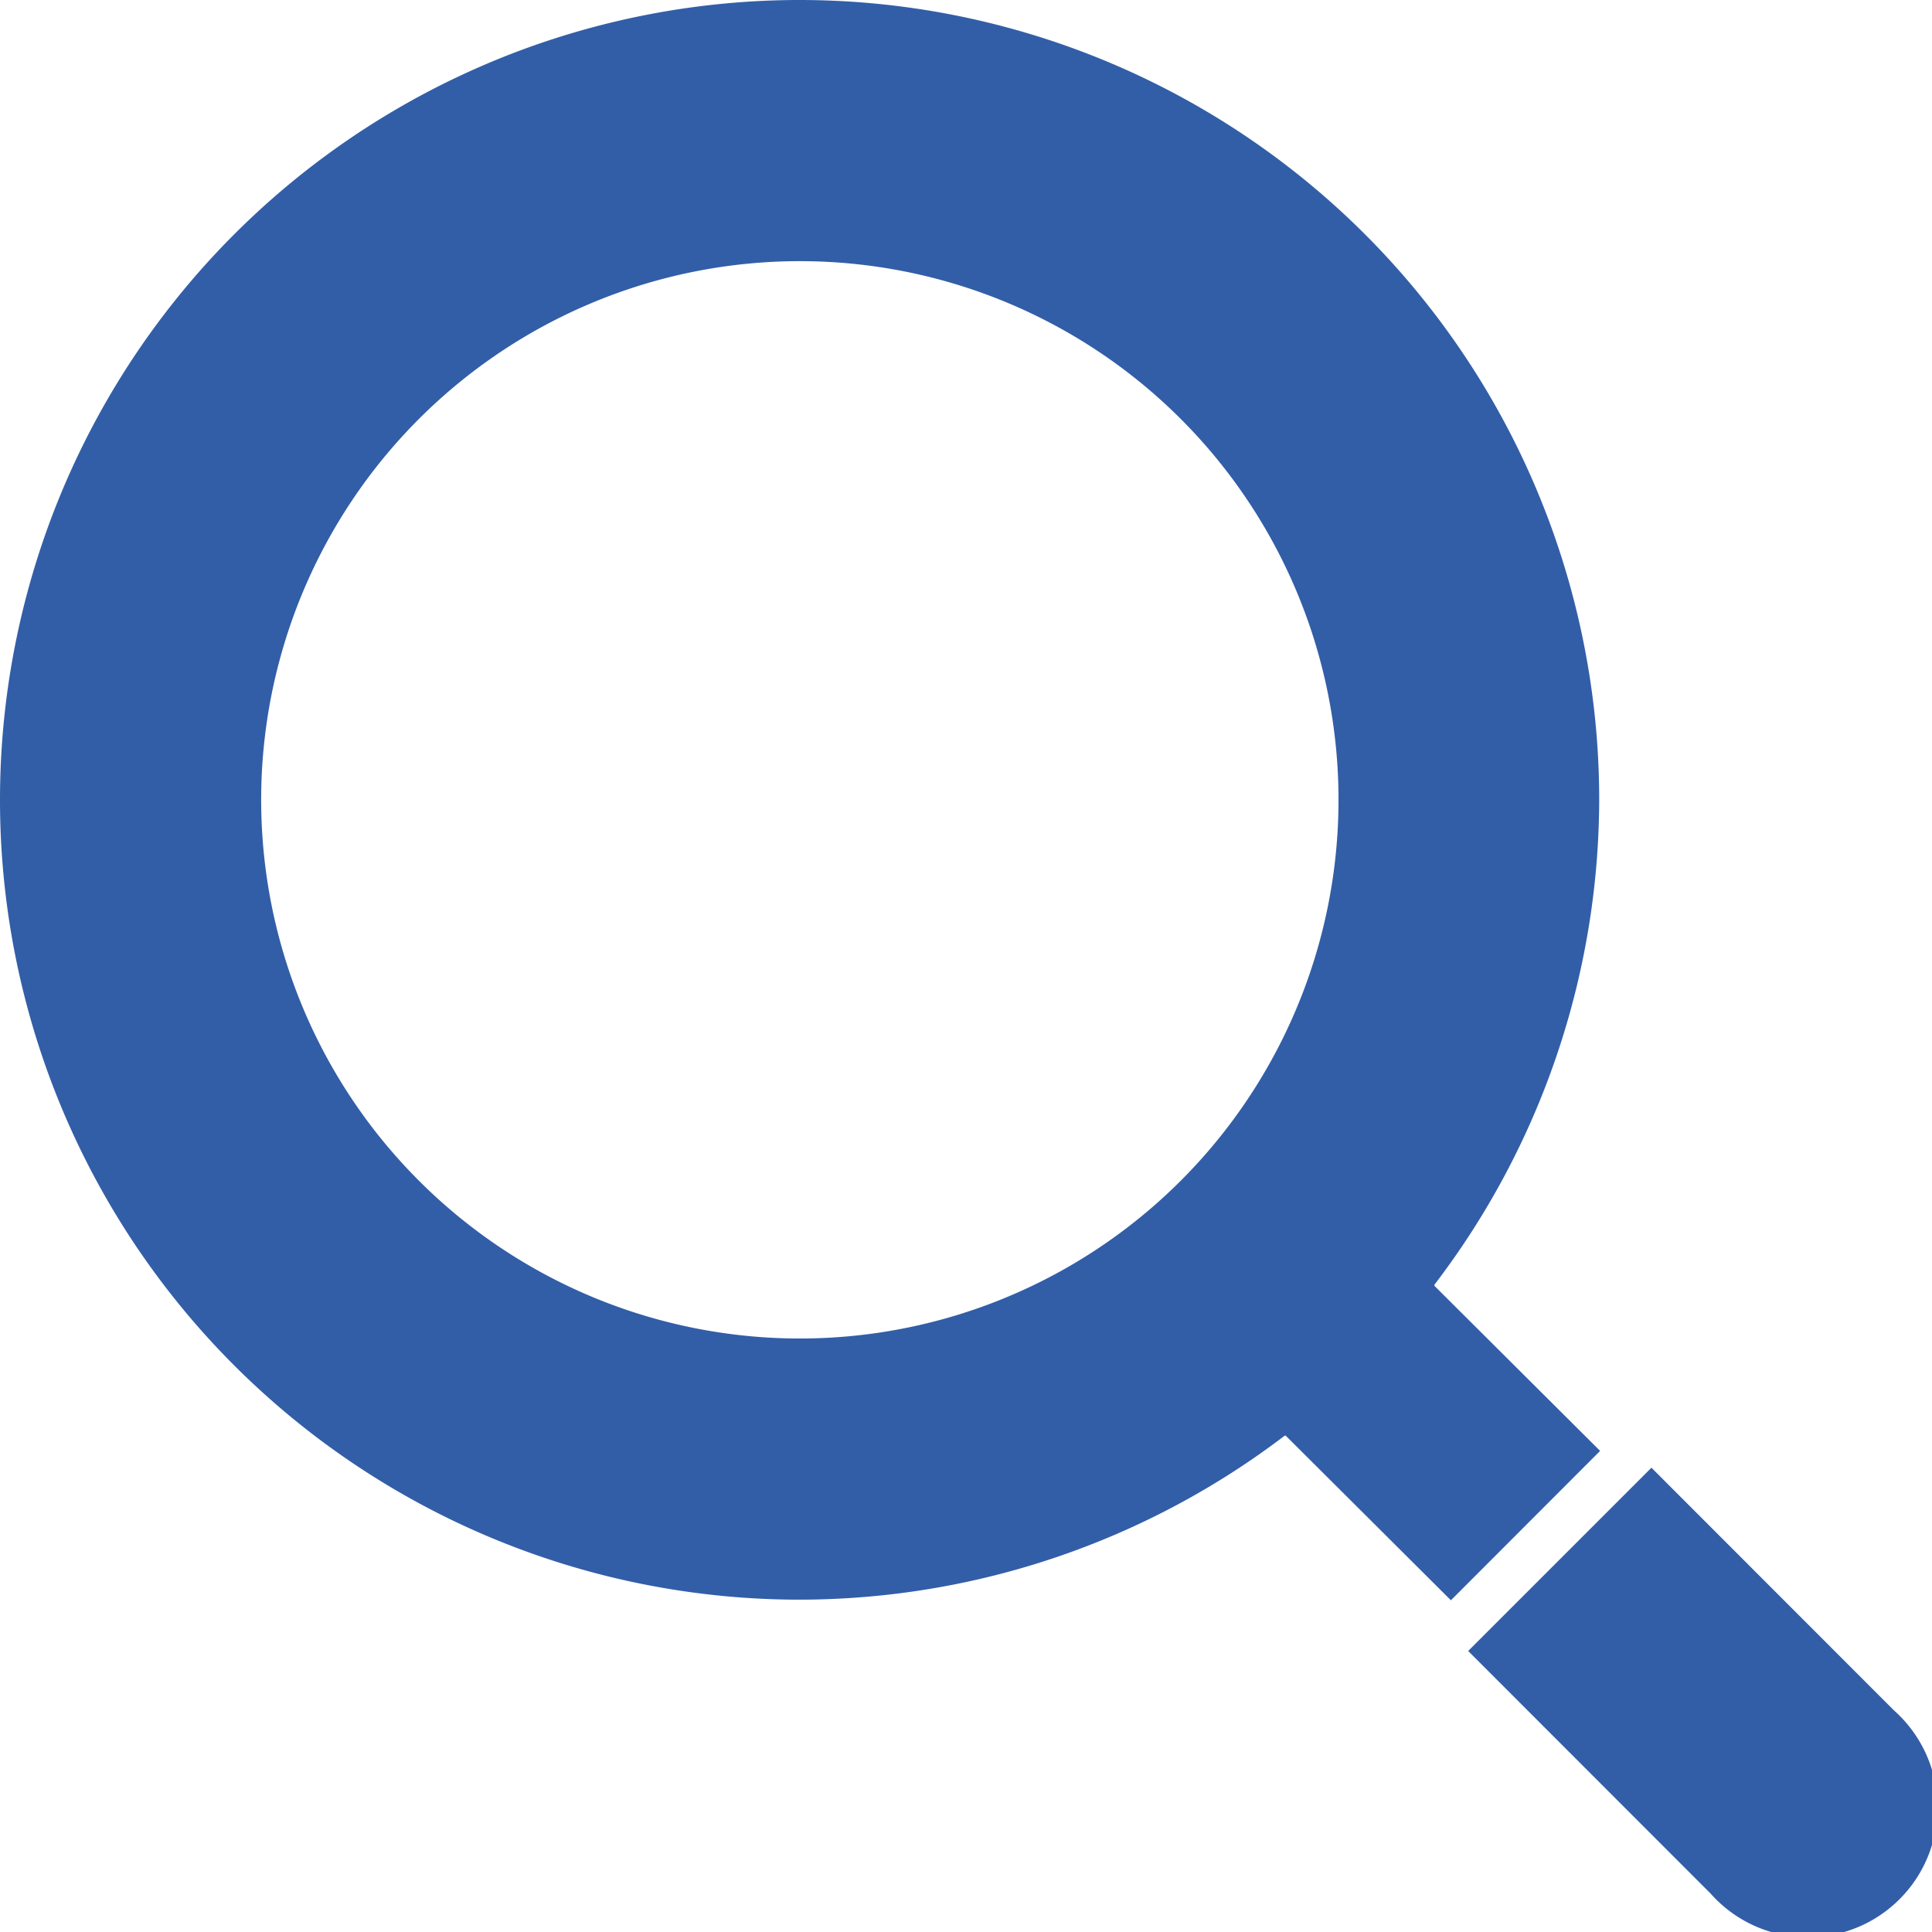
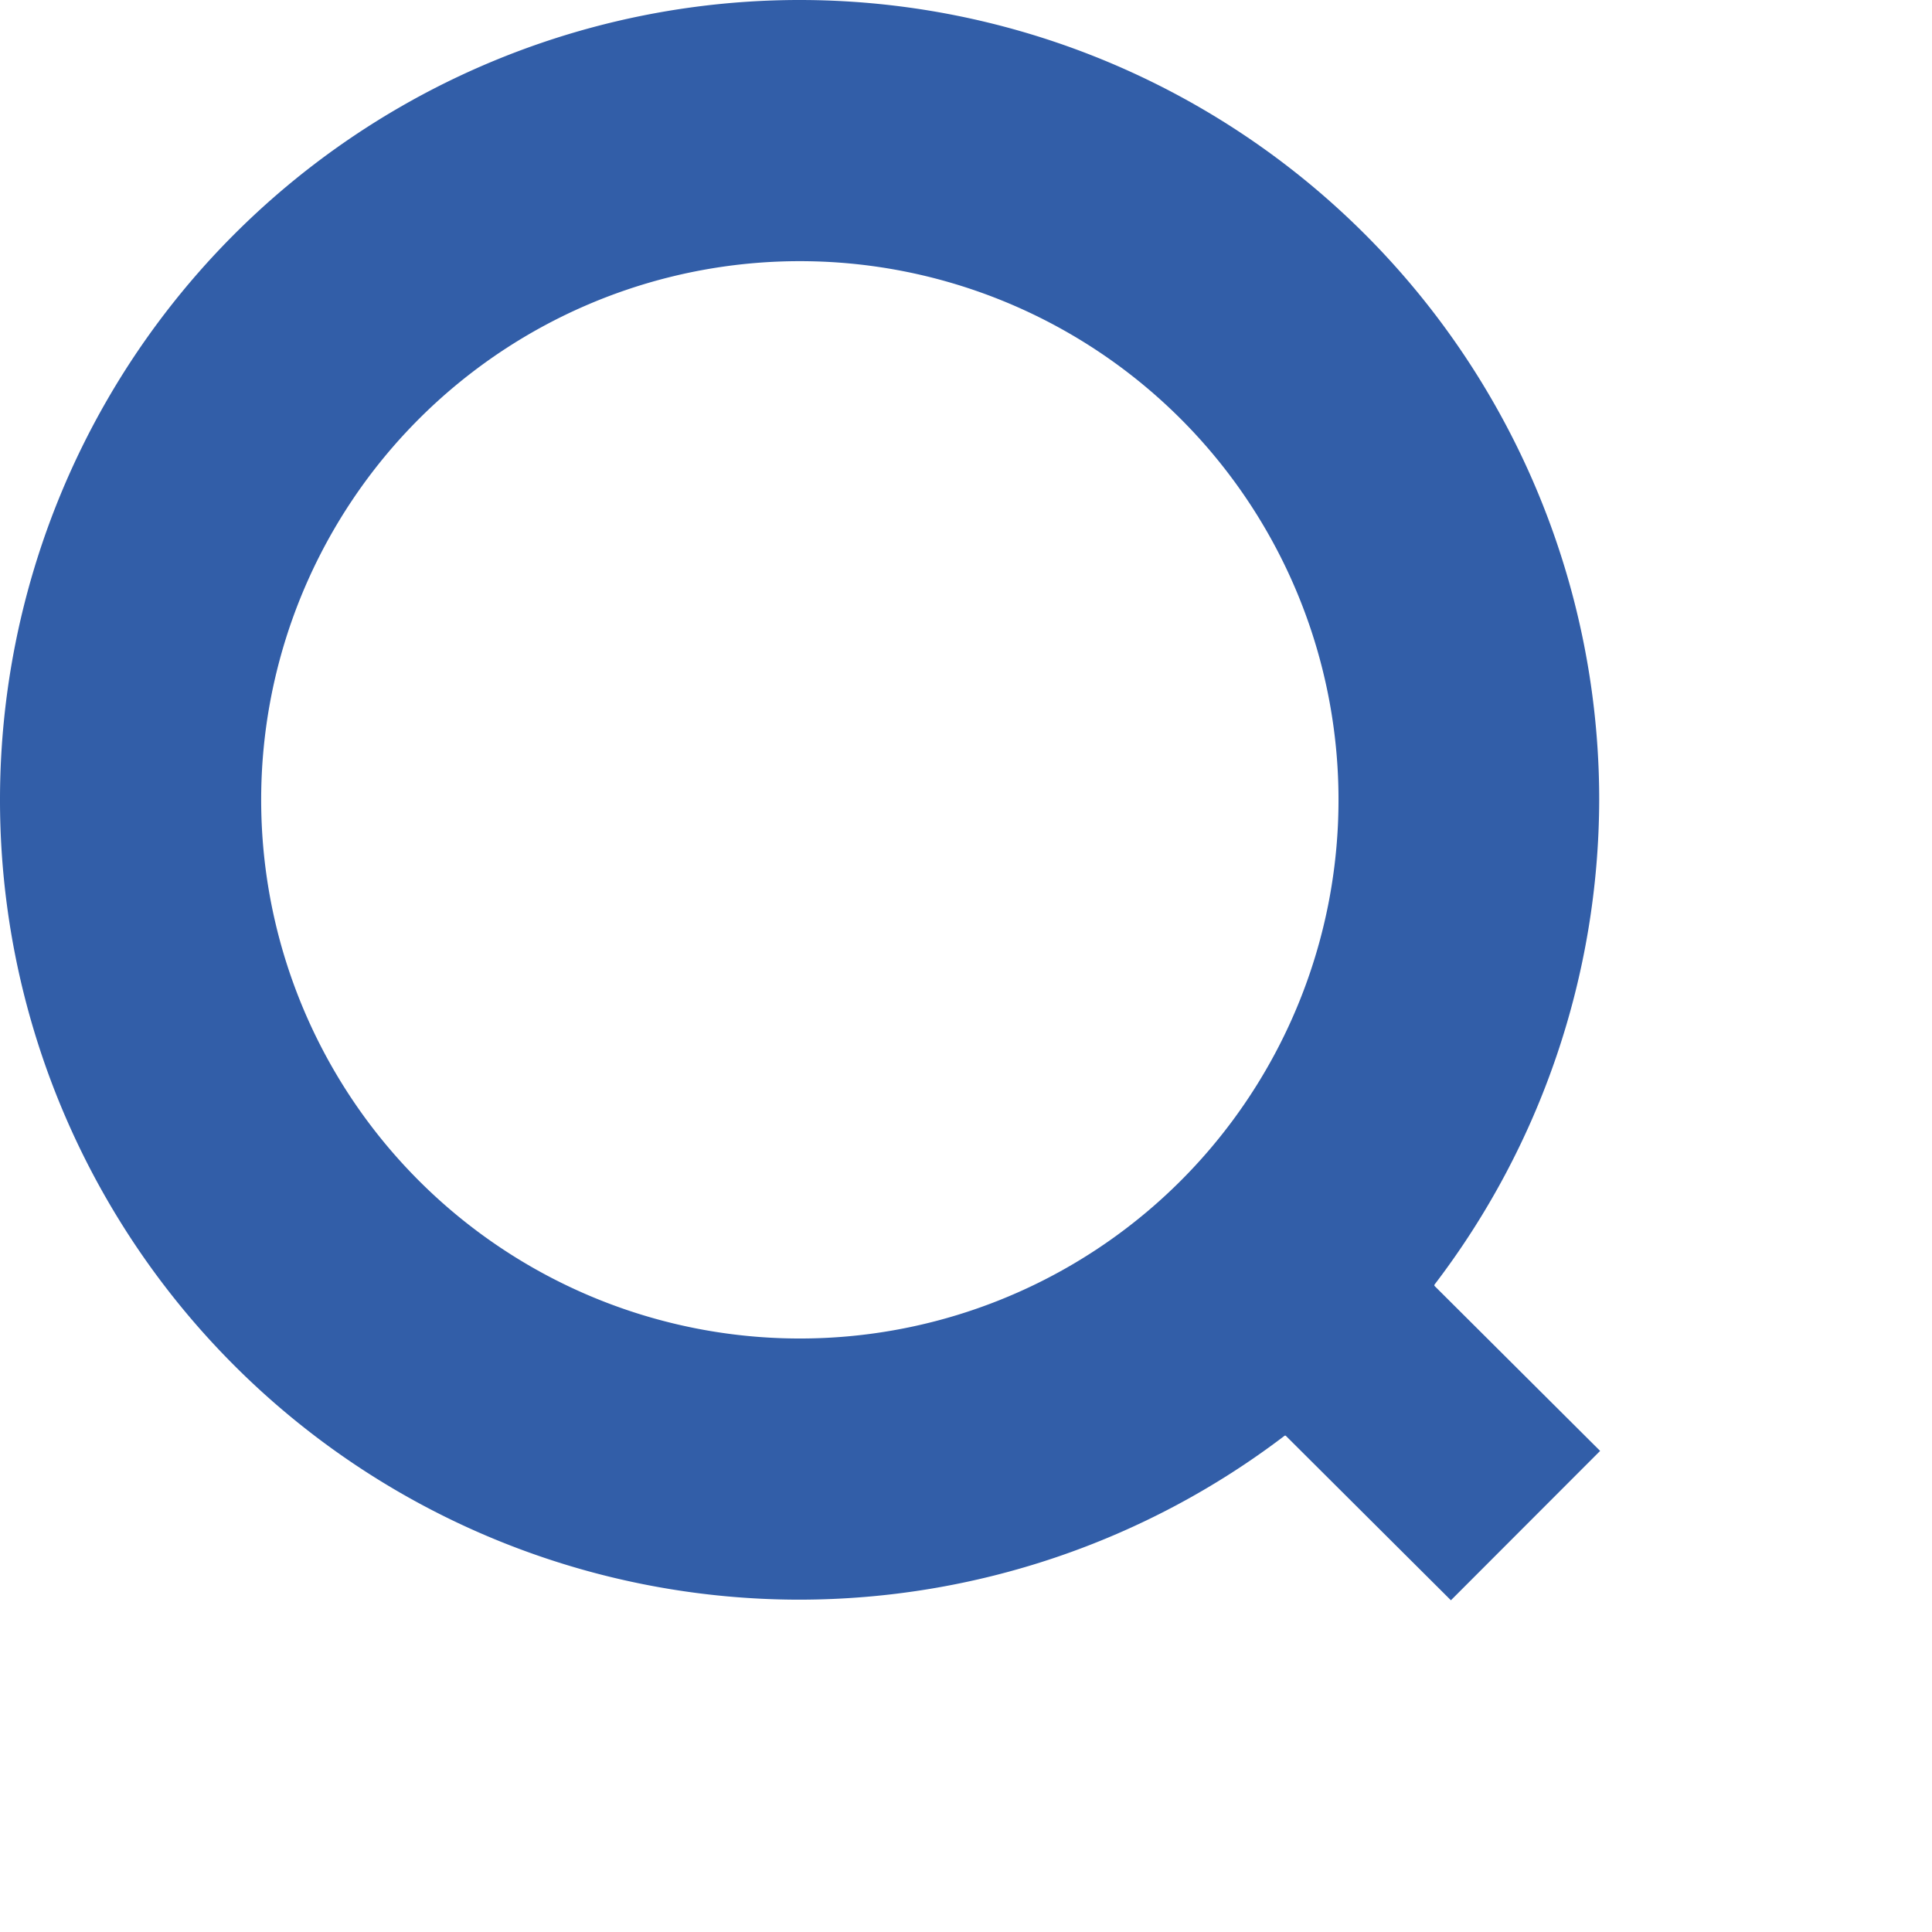
<svg xmlns="http://www.w3.org/2000/svg" width="12.65" height="12.65" viewBox="0 0 12.65 12.65">
  <defs>
    <style>.a{fill:#325ea8;}</style>
  </defs>
  <g transform="translate(-1181.594 -12.667)">
-     <path class="a" d="M362.541,361.339l-1.588-1.589-1.2,1.2,1.588,1.589a.85.85,0,1,0,1.2-1.2Z" transform="translate(831.454 -337.473)" />
    <path class="a" d="M10.477,9.5,9.392,8.419s0,0,0-.007a5.249,5.249,0,0,0,1.079-3.175A5.237,5.237,0,0,0,5.23,0,5.237,5.237,0,0,0,0,5.237a5.236,5.236,0,0,0,5.237,5.237h0A5.249,5.249,0,0,0,8.412,9.4l.006,0L9.5,10.478ZM7.731,7.731A3.527,3.527,0,1,1,5.236,1.71h0A3.527,3.527,0,0,1,7.731,7.731Z" transform="translate(1181.594 12.667)" />
  </g>
</svg>